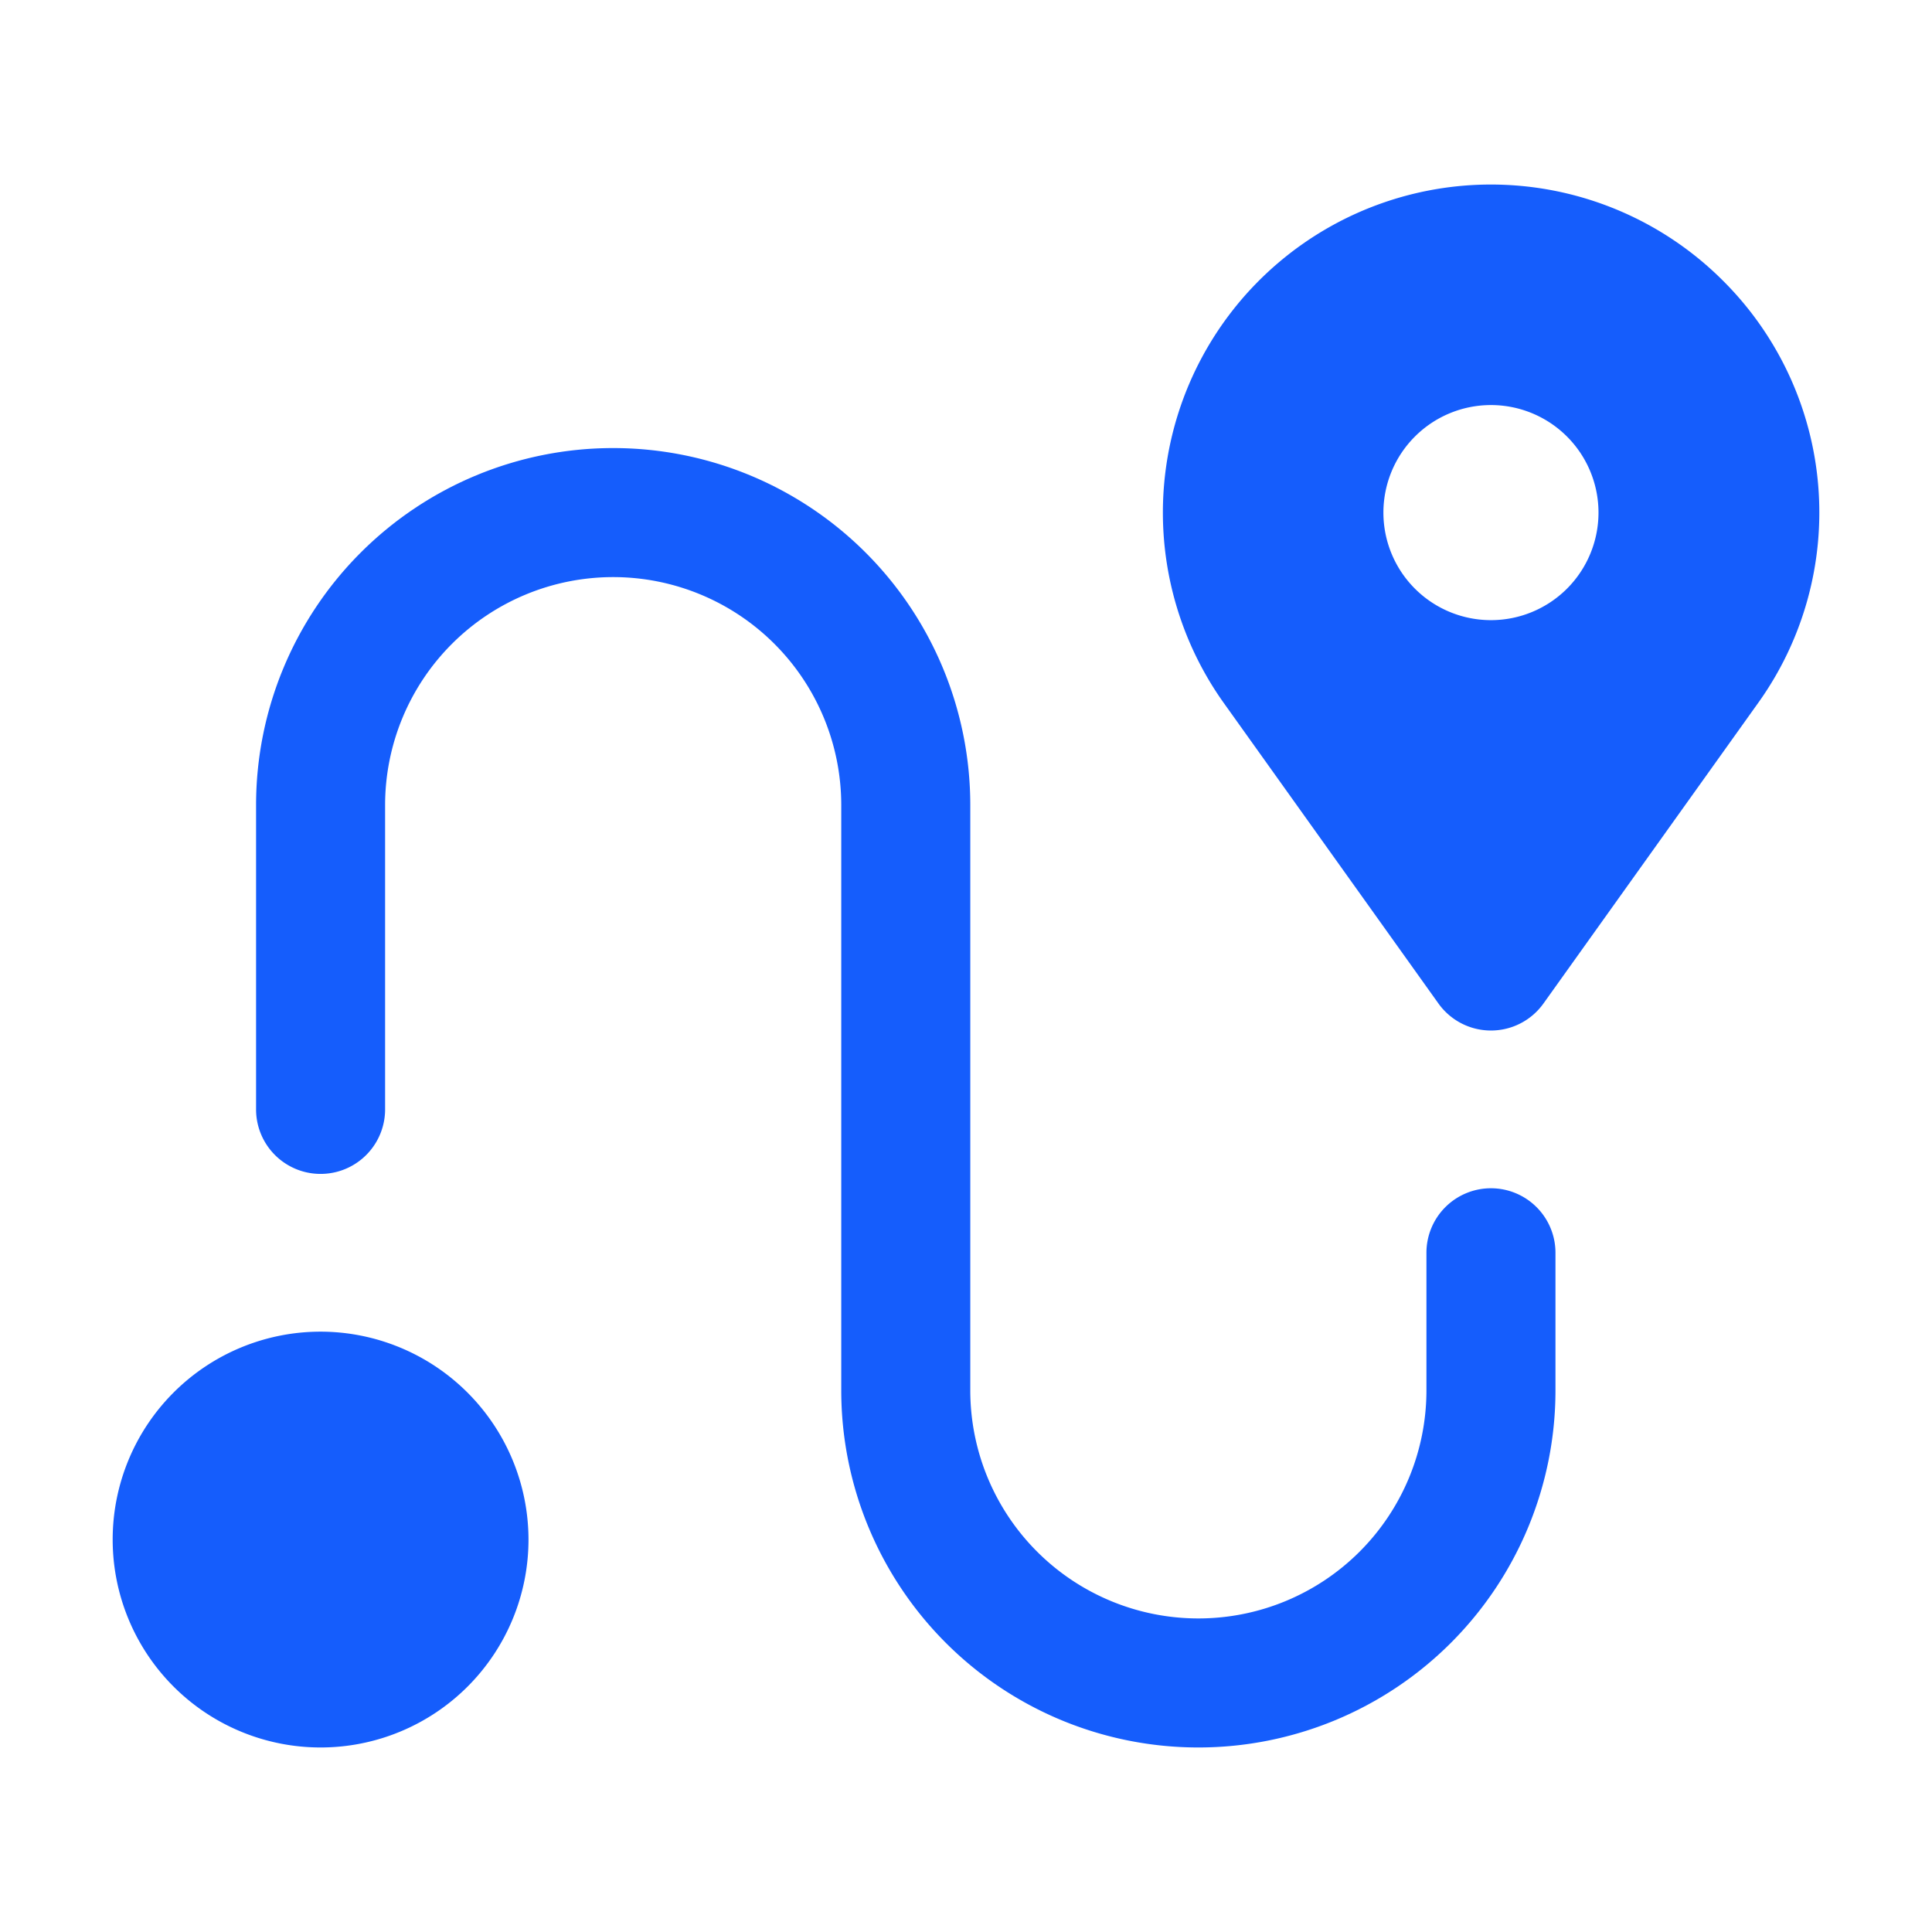
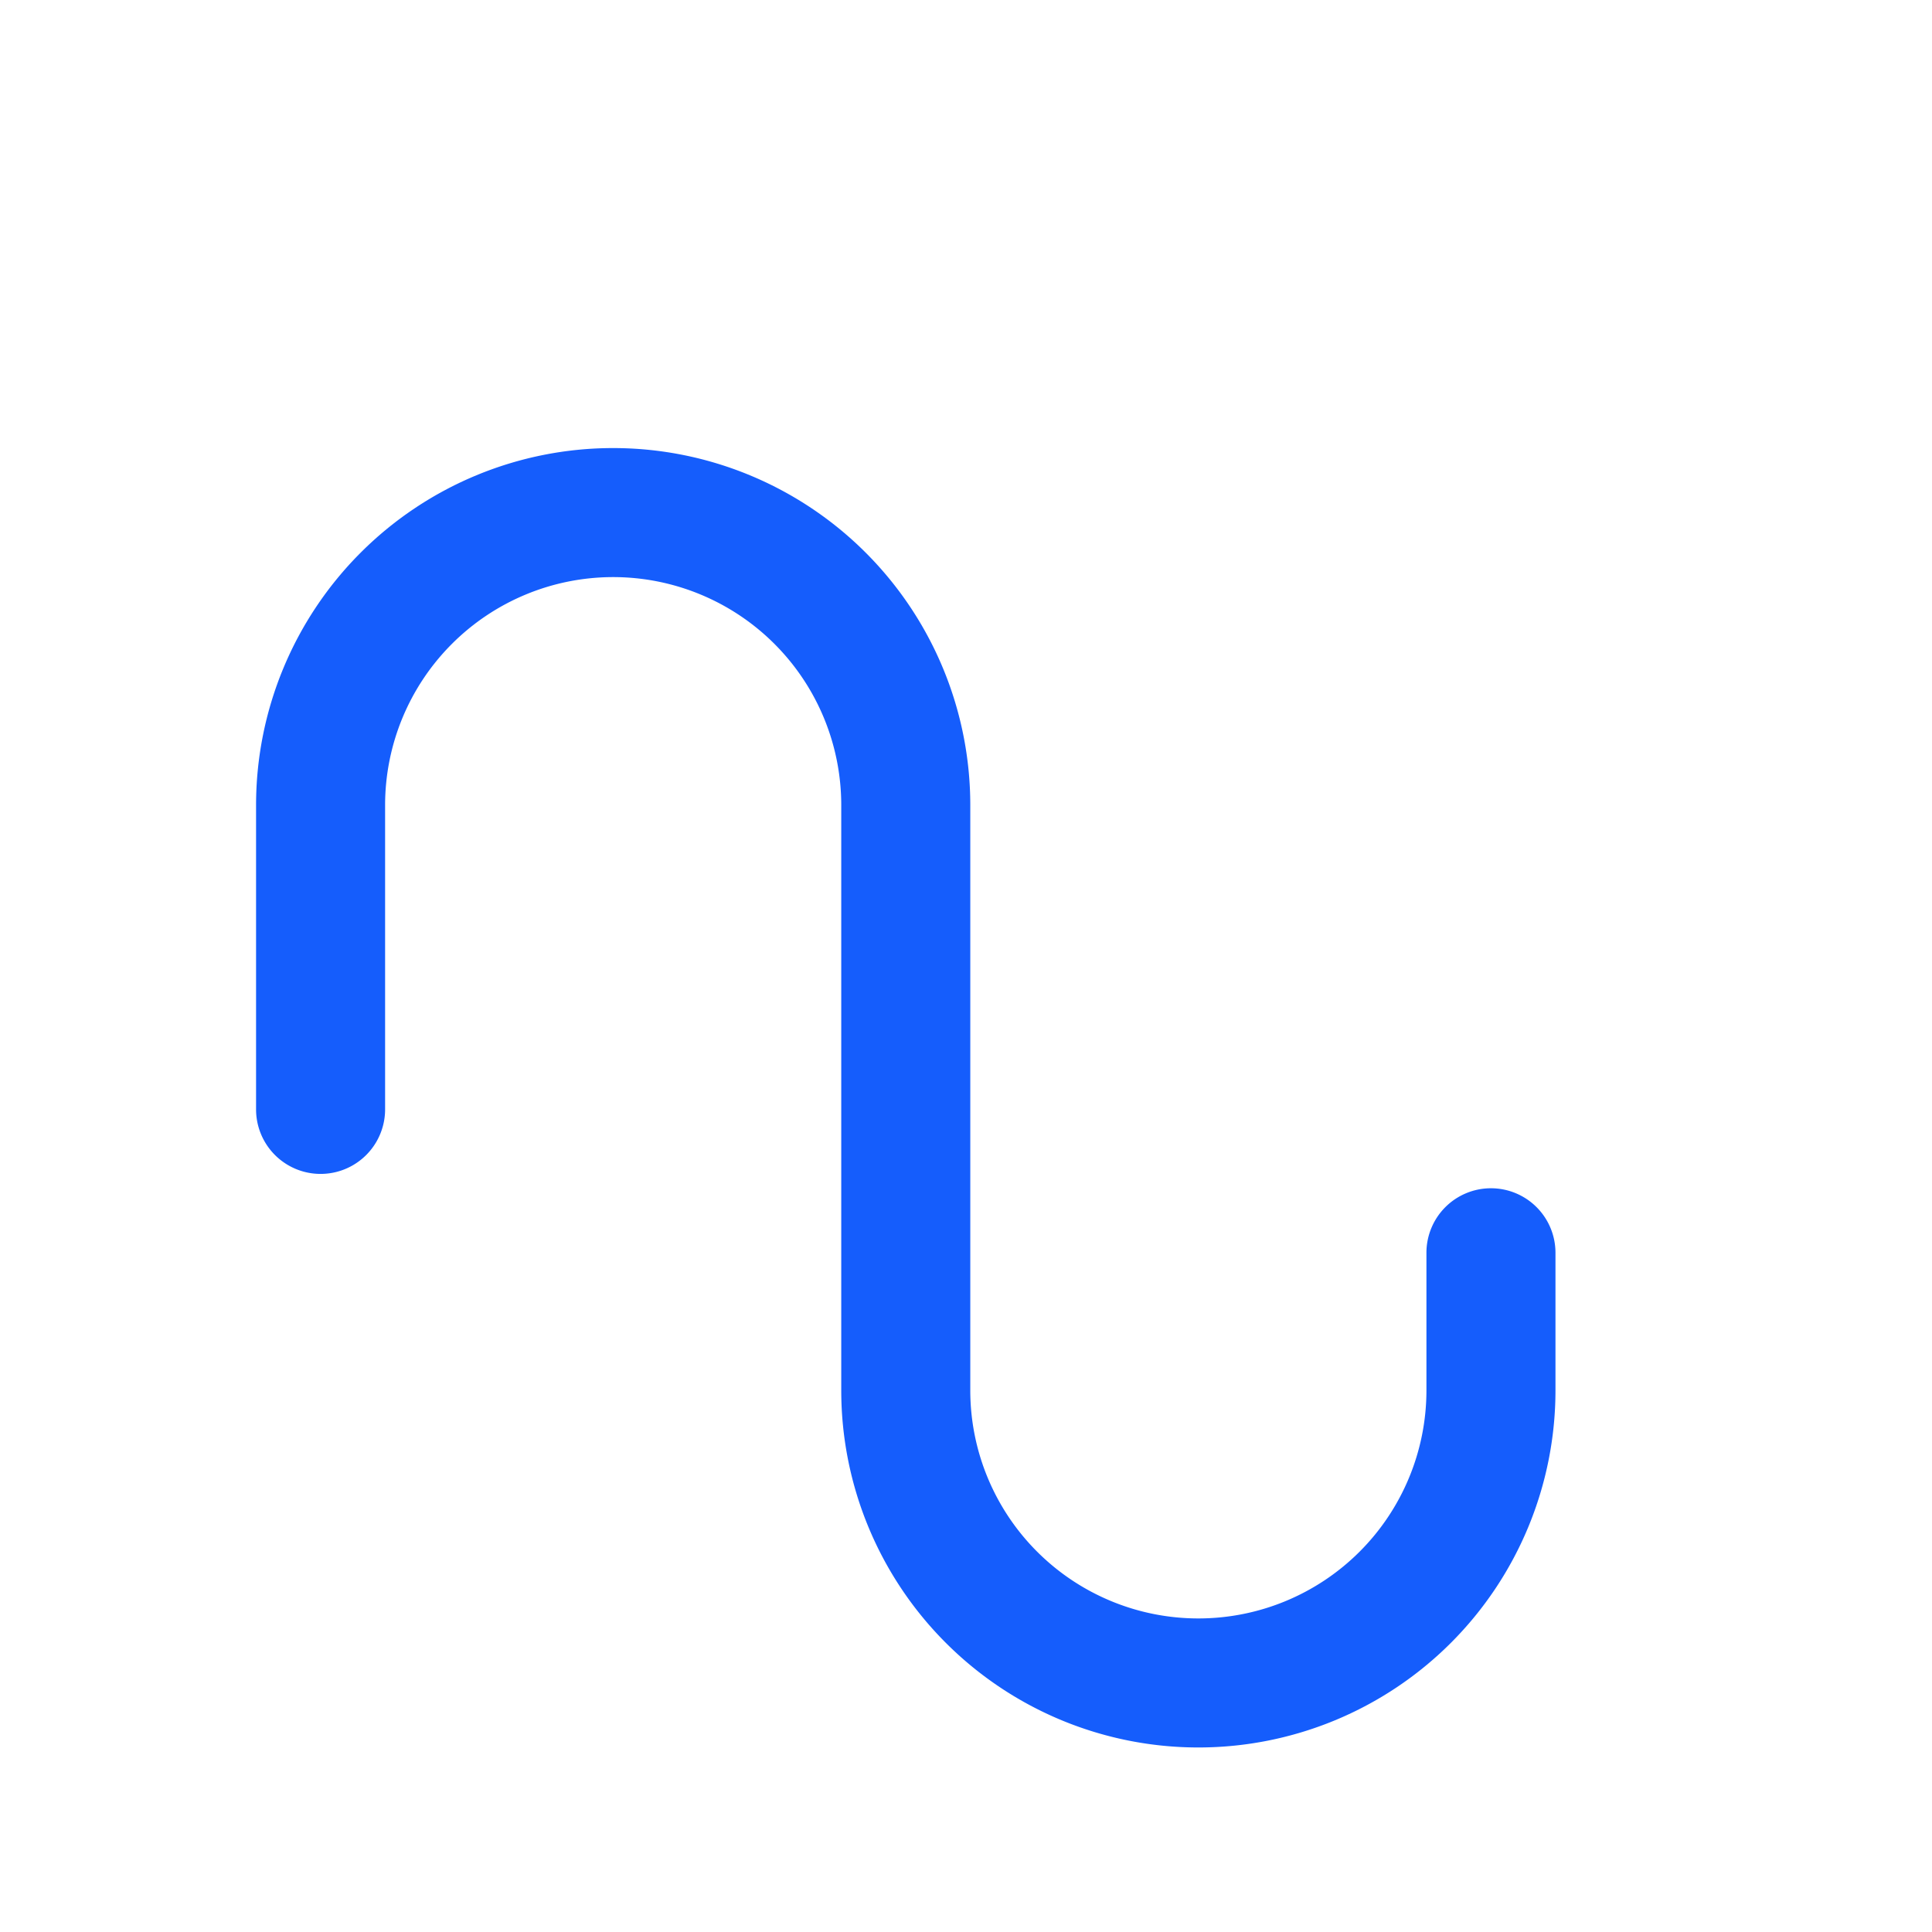
<svg xmlns="http://www.w3.org/2000/svg" viewBox="0 0 512 512">
  <title />
  <g id="Navigator">
-     <path fill="#155dfc" d="M456.59,74.368A86.939,86.939,0,0,0,324.369,186.374L381.202,265.936a17.1,17.1,0,0,0,27.832,0l56.833-79.562A86.666,86.666,0,0,0,456.59,74.368ZM395.118,164.345a28.5,28.5,0,1,1,28.5-28.5A28.501,28.501,0,0,1,395.118,164.345Z" />
    <path fill="#155dfc" d="M395.118,314.902A17.096,17.096,0,0,0,378.02,332v36.46a60.442,60.442,0,1,1-120.884,0V213.38a94.638,94.638,0,1,0-189.276,0V294a17.098,17.098,0,0,0,34.196,0V213.38a60.442,60.442,0,1,1,120.884,0V368.46a94.638,94.638,0,0,0,189.276,0V332A17.096,17.096,0,0,0,395.118,314.902Z" />
-     <path fill="#155dfc" d="M84.958,352.902A55.098,55.098,0,1,0,140.056,408,55.158,55.158,0,0,0,84.958,352.902Z" />
  </g>
</svg>